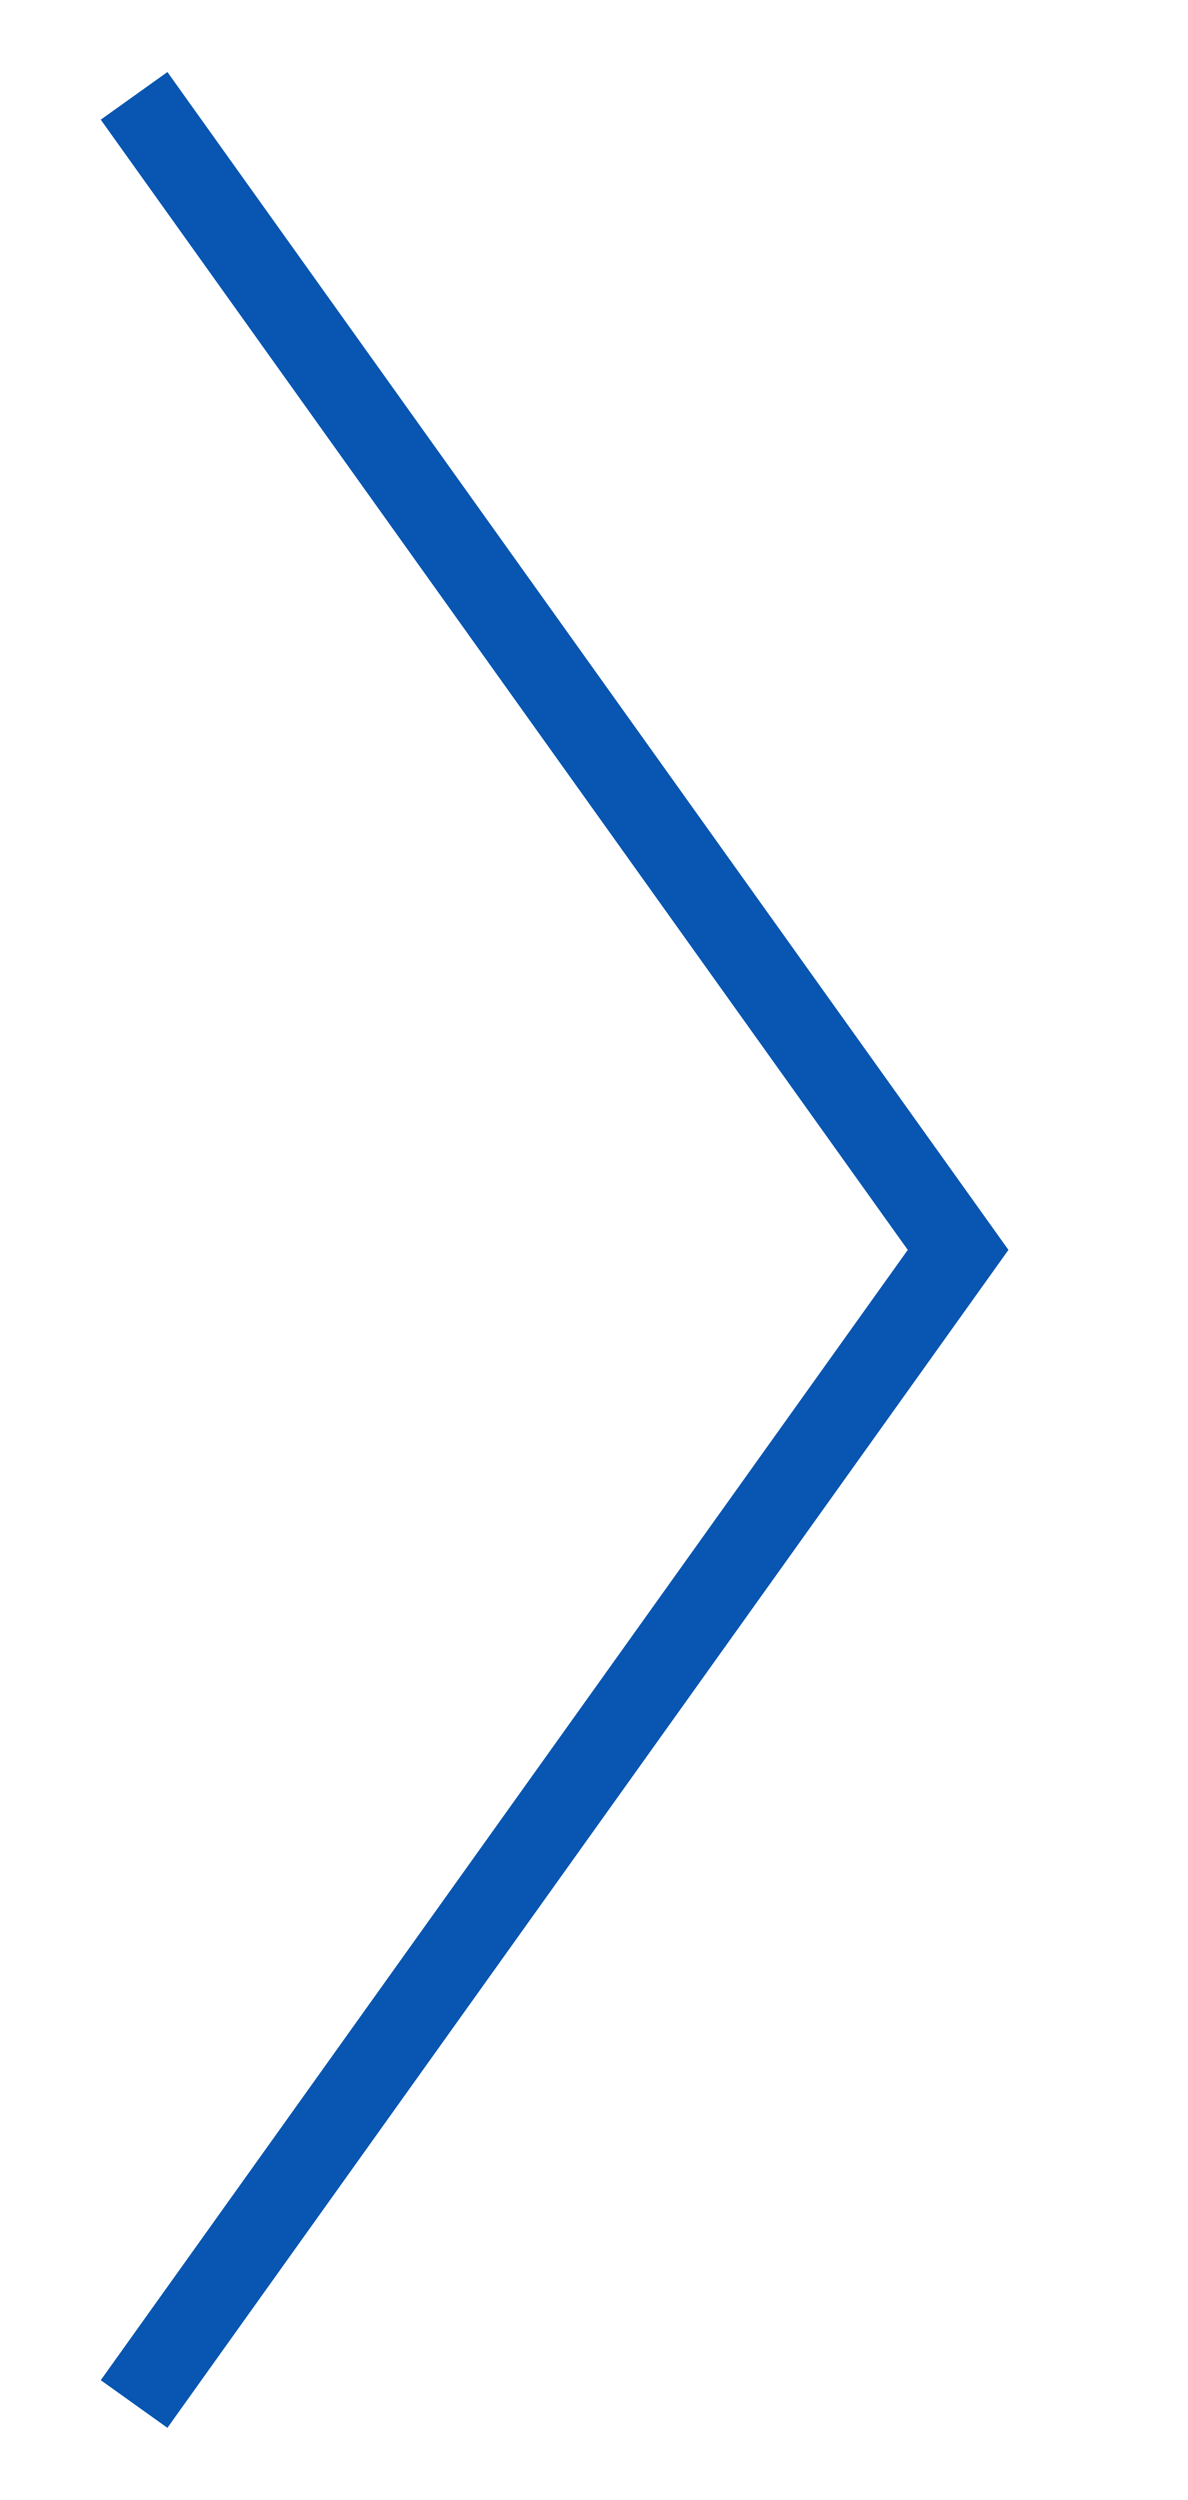
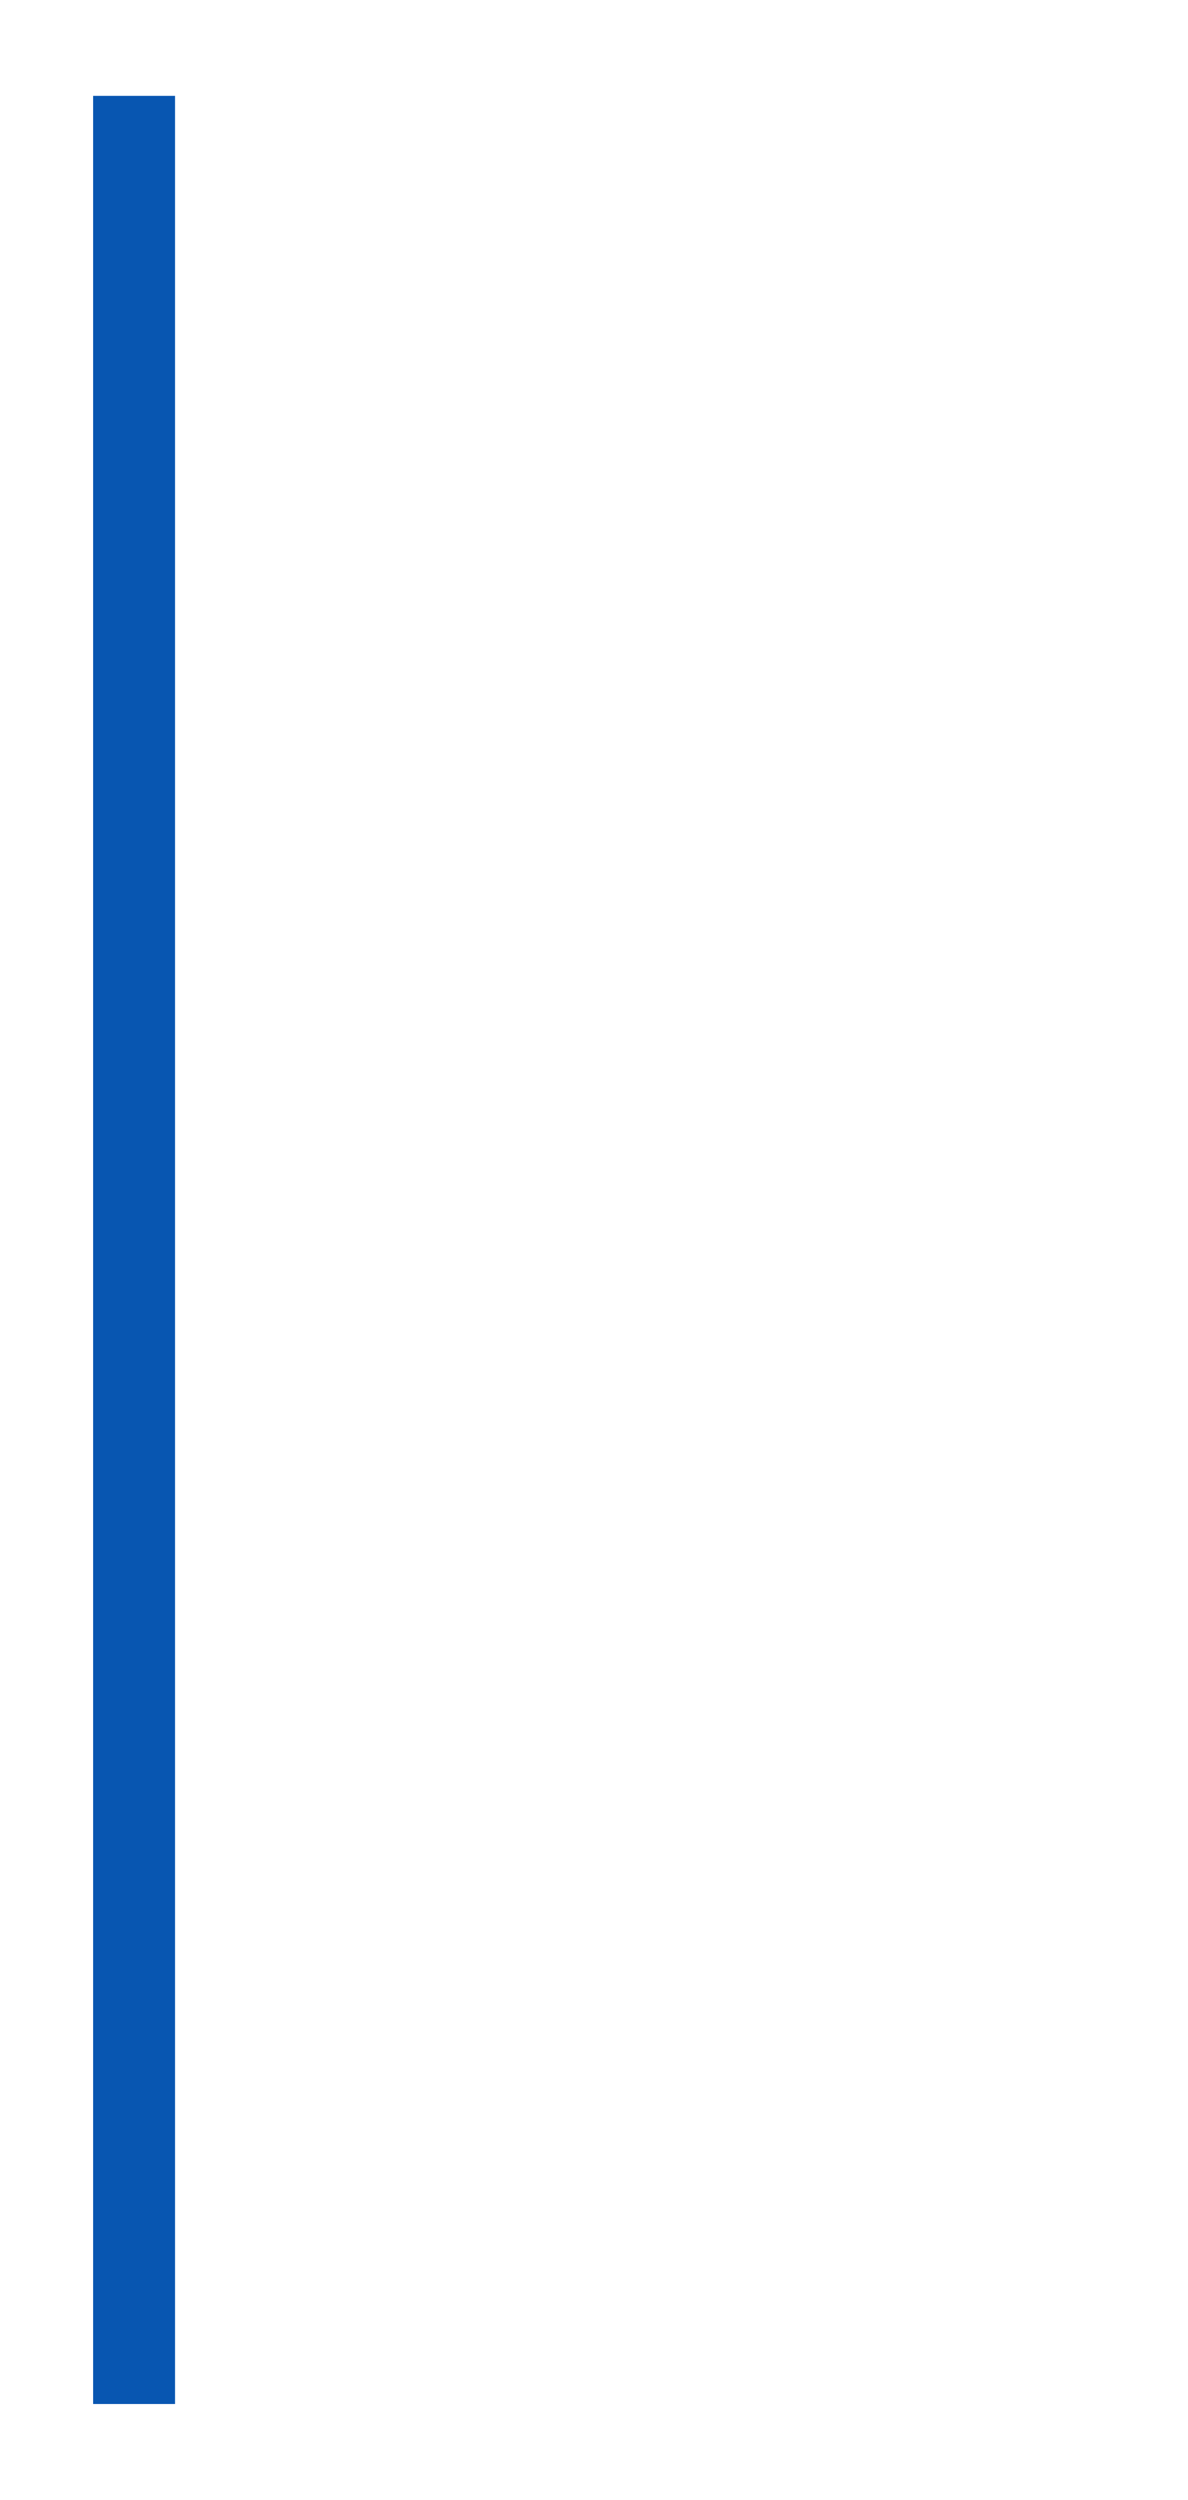
<svg xmlns="http://www.w3.org/2000/svg" width="29" height="61" viewBox="0 0 29 61" fill="none">
-   <path d="M3.273 2.339L23.388 30.5L3.273 58.662" stroke="#0856B1" stroke-width="2" />
+   <path d="M3.273 2.339L3.273 58.662" stroke="#0856B1" stroke-width="2" />
</svg>